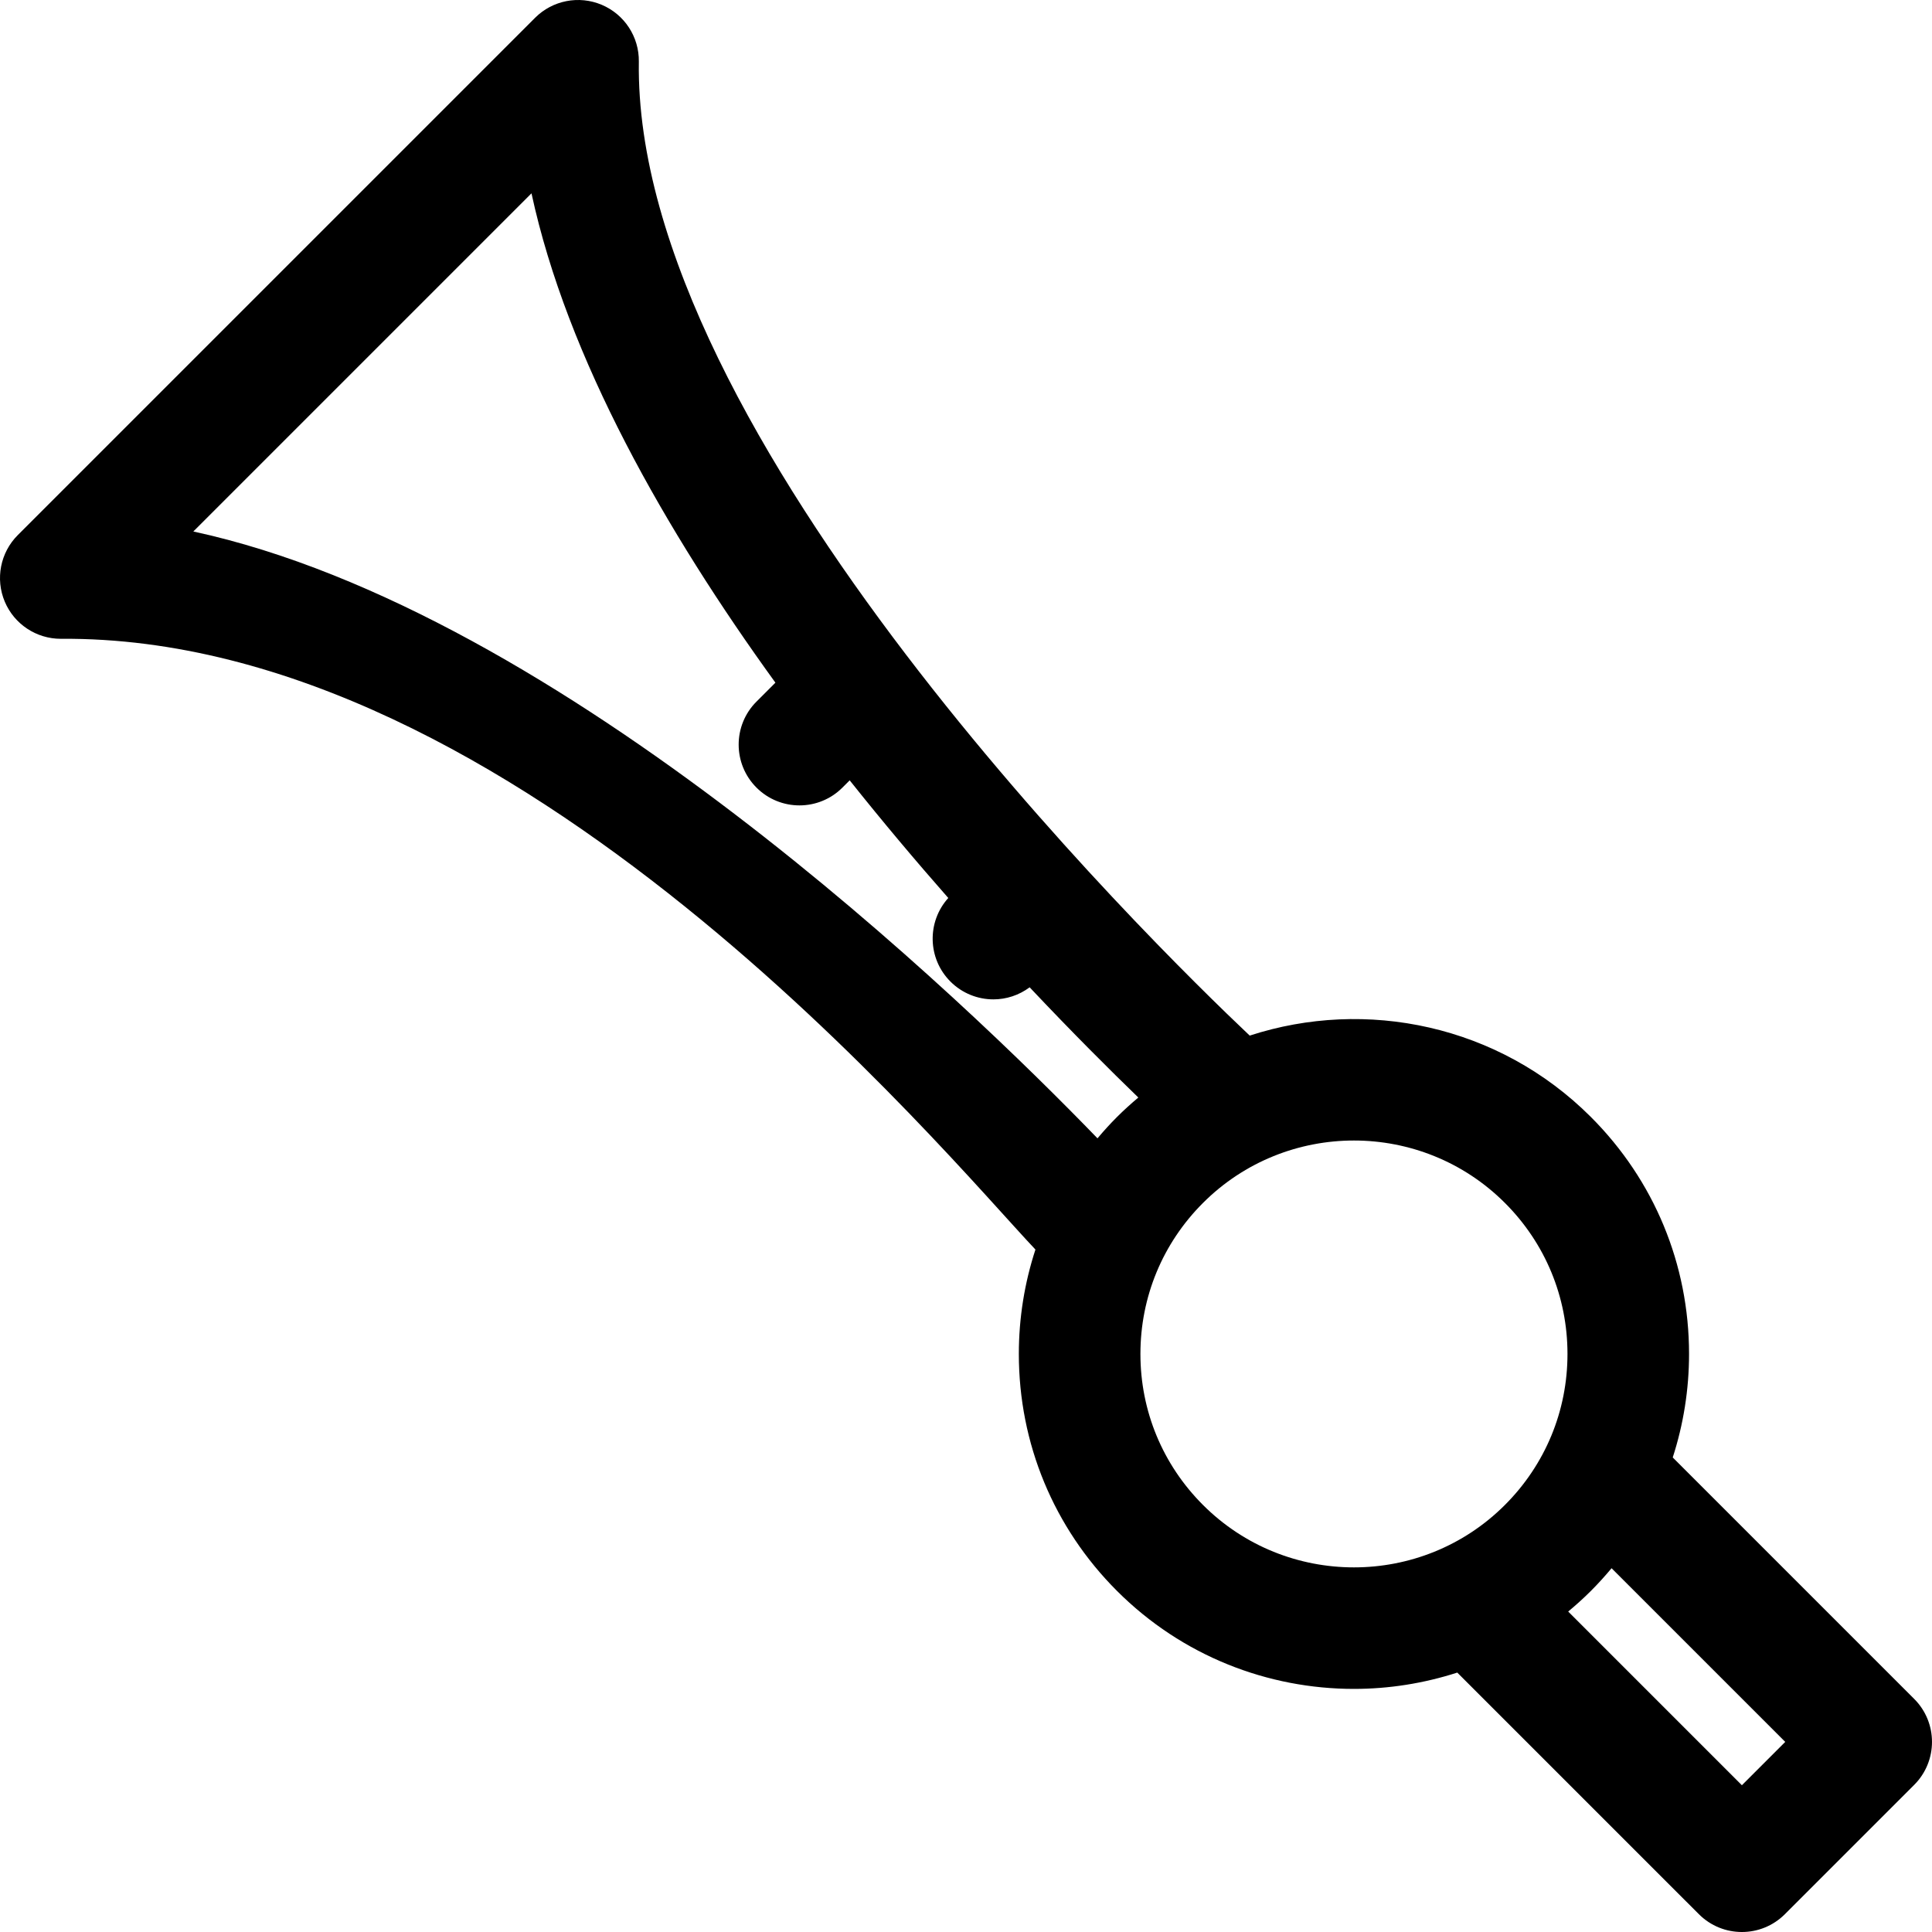
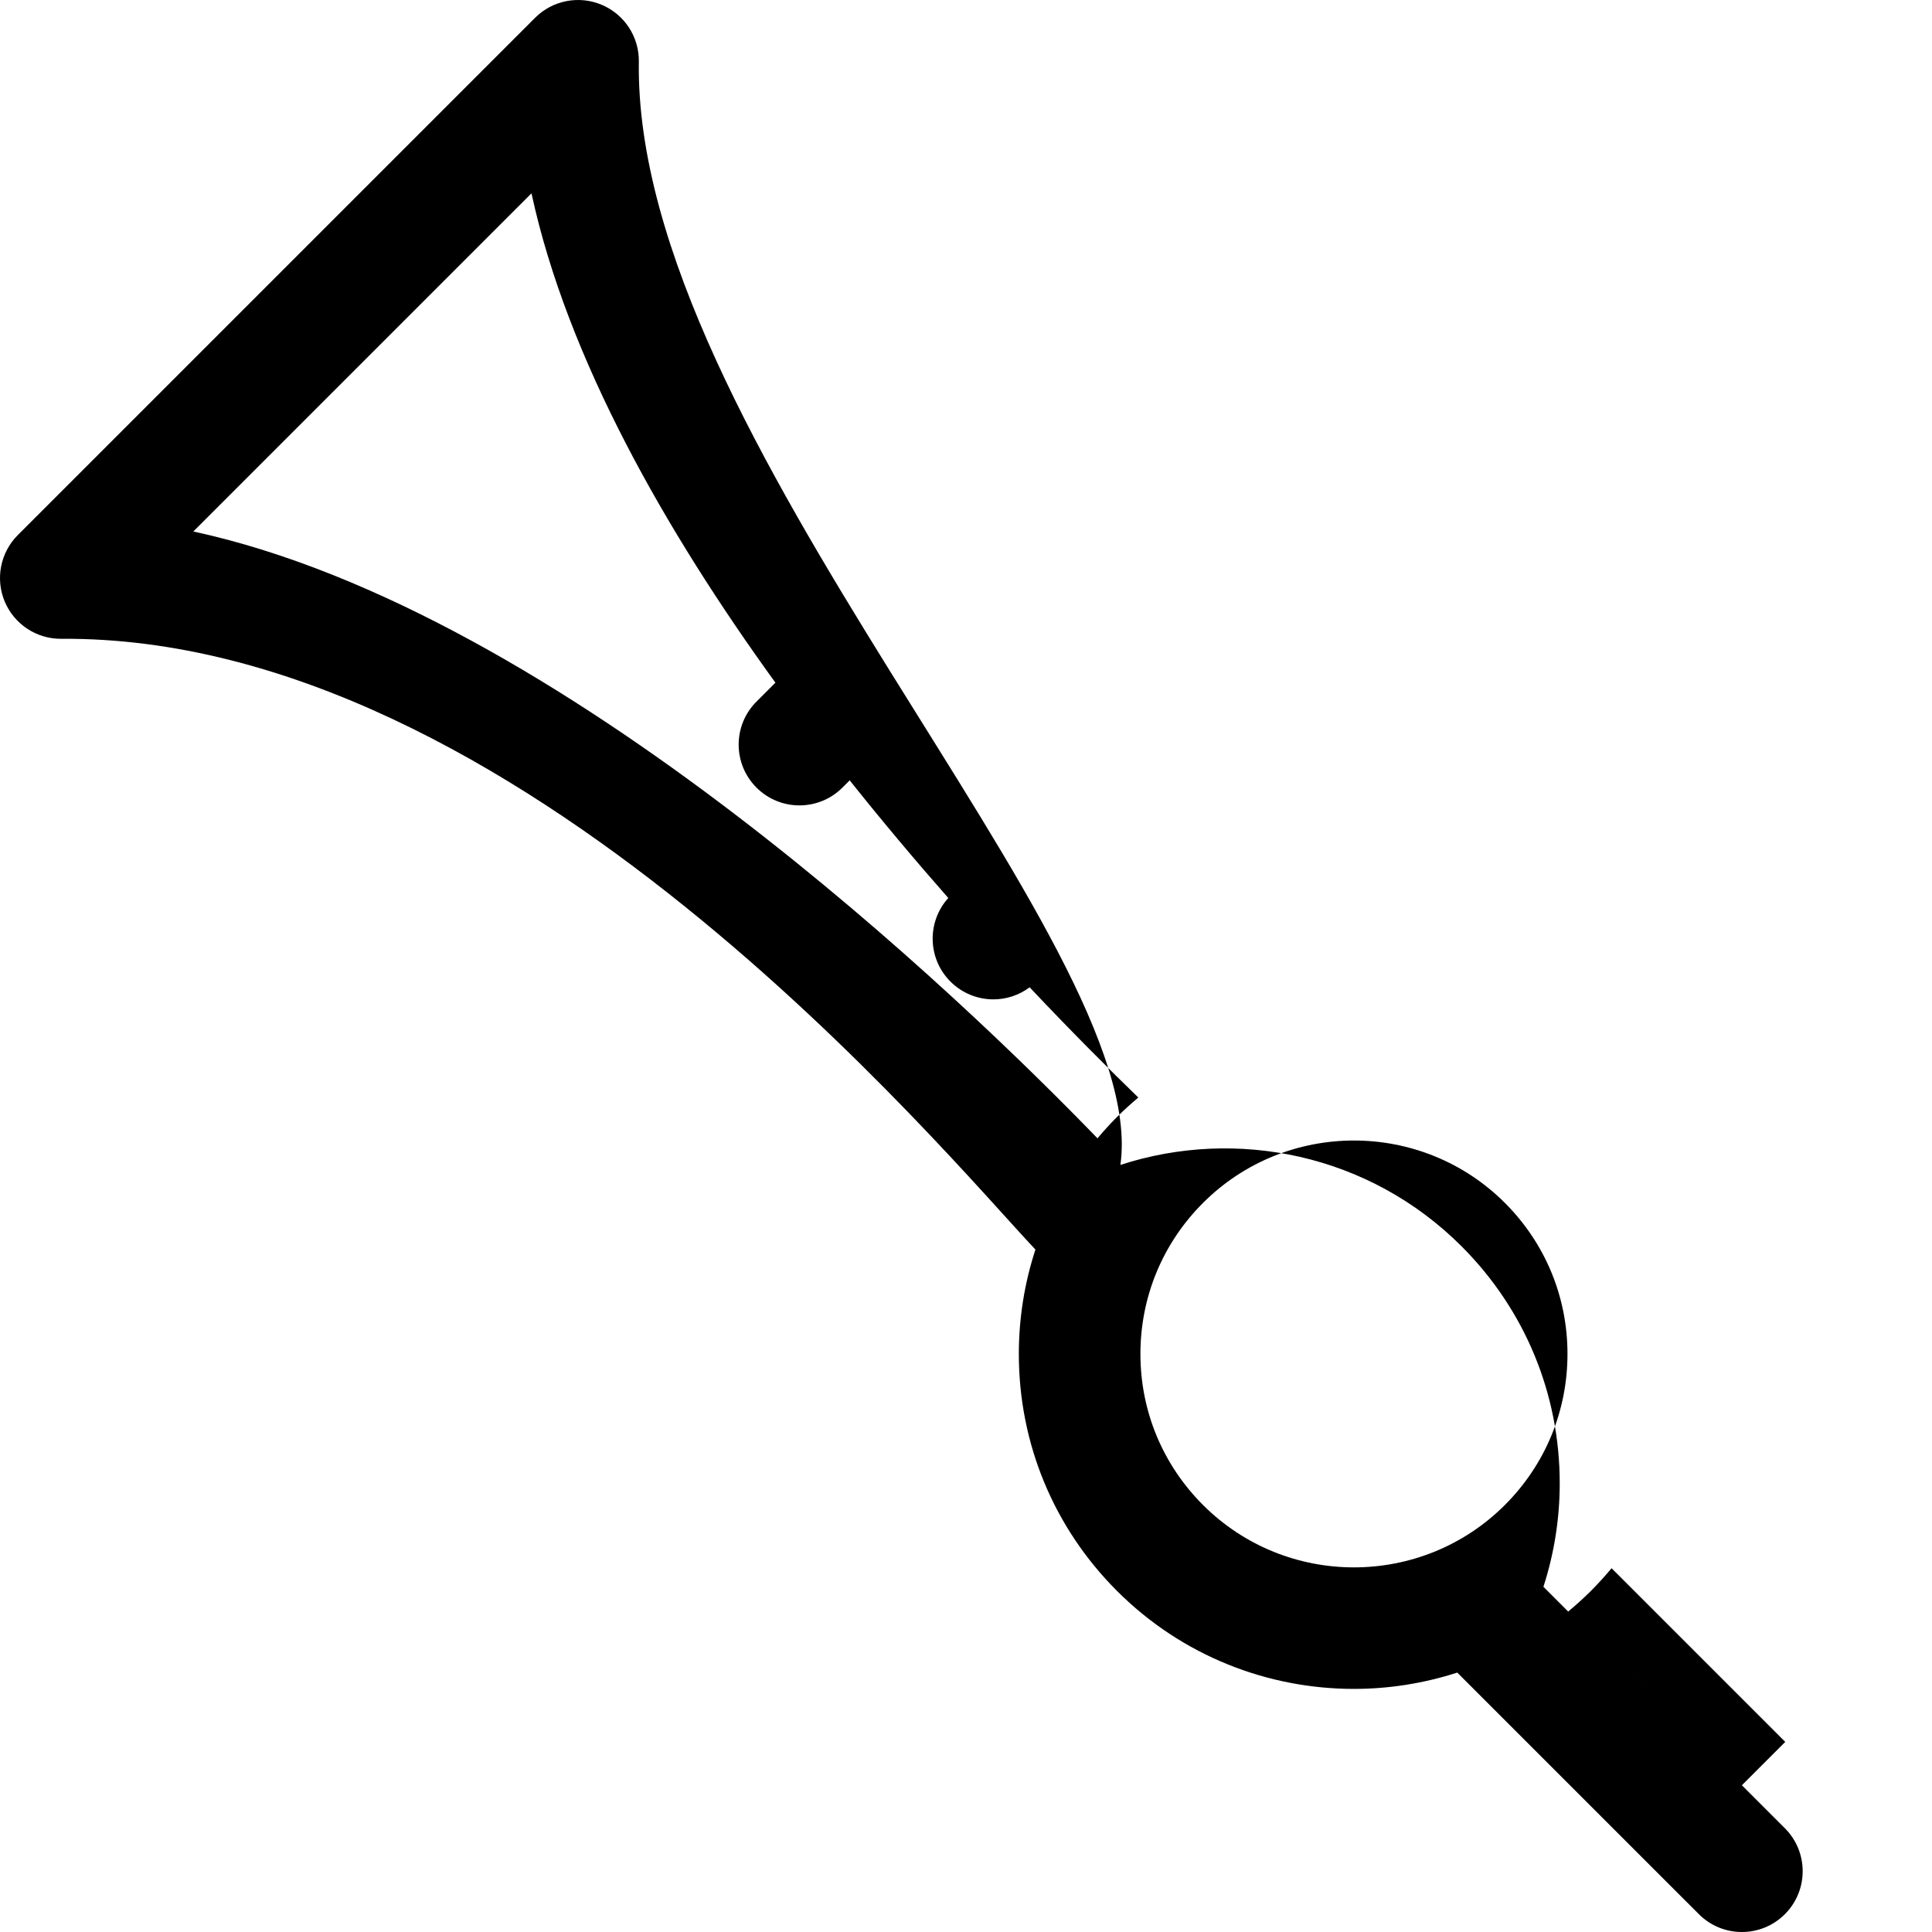
<svg xmlns="http://www.w3.org/2000/svg" version="1.1" id="Capa_1" x="0px" y="0px" viewBox="0 0 297 297" style="enable-background:new 0 0 297 297;" xml:space="preserve">
-   <path d="M9.344,98.201c70.091-0.566,135.661,78.9,149.83,93.889c-1.67,5.114-2.552,10.512-2.552,16.048  c0,13.76,5.358,26.697,15.088,36.427c10.043,10.042,23.235,15.064,36.427,15.064c5.367,0,10.731-0.846,15.886-2.508l37.143,37.142  c1.825,1.824,4.216,2.737,6.608,2.737c2.392,0,4.783-0.913,6.608-2.737l19.88-19.88c3.65-3.65,3.65-9.567,0-13.217l-37.117-37.117  c1.642-5.074,2.507-10.425,2.507-15.912c0-13.76-5.359-26.698-15.089-36.427c-14.166-14.165-34.591-18.325-52.449-12.512  C177.117,145.024,97.36,66.894,98.207,9.483c0.056-3.805-2.2-7.264-5.705-8.745c-3.503-1.482-7.557-0.691-10.248,1.999L2.737,82.255  c-2.69,2.69-3.481,6.743-1.999,10.248C2.202,95.965,5.595,98.201,9.344,98.201z M29.72,81.704L81.704,29.72  c5.492,25.402,20.609,51.899,37.498,75.226l-2.912,2.912c-3.65,3.65-3.649,9.567,0.001,13.216c1.824,1.825,4.215,2.737,6.607,2.737  c2.392,0,4.784-0.913,6.608-2.738l1.114-1.114c5.118,6.426,10.236,12.491,15.156,18.085c-3.303,3.669-3.199,9.318,0.332,12.849  c1.825,1.824,4.216,2.737,6.608,2.737c1.963,0,3.919-0.625,5.569-1.853c6.692,7.096,12.5,12.874,16.707,16.942  c-1.124,0.946-2.224,1.936-3.281,2.993c-1.054,1.054-2.047,2.152-2.997,3.279C148.547,154.133,86.402,93.958,29.72,81.704z   M184.928,231.349c-6.2-6.2-9.615-14.443-9.615-23.211c0-8.768,3.414-17.011,9.615-23.211c6.399-6.399,14.804-9.599,23.21-9.599  c8.406,0,16.812,3.2,23.211,9.599c6.2,6.199,9.615,14.442,9.615,23.211c0,8.768-3.415,17.01-9.615,23.211  C218.549,244.147,197.726,244.148,184.928,231.349z M267.775,274.438l-26.701-26.701c1.198-0.998,2.367-2.049,3.49-3.172  c1.12-1.12,2.174-2.286,3.177-3.487l26.697,26.697L267.775,274.438z" />
+   <path d="M9.344,98.201c70.091-0.566,135.661,78.9,149.83,93.889c-1.67,5.114-2.552,10.512-2.552,16.048  c0,13.76,5.358,26.697,15.088,36.427c10.043,10.042,23.235,15.064,36.427,15.064c5.367,0,10.731-0.846,15.886-2.508l37.143,37.142  c1.825,1.824,4.216,2.737,6.608,2.737c2.392,0,4.783-0.913,6.608-2.737c3.65-3.65,3.65-9.567,0-13.217l-37.117-37.117  c1.642-5.074,2.507-10.425,2.507-15.912c0-13.76-5.359-26.698-15.089-36.427c-14.166-14.165-34.591-18.325-52.449-12.512  C177.117,145.024,97.36,66.894,98.207,9.483c0.056-3.805-2.2-7.264-5.705-8.745c-3.503-1.482-7.557-0.691-10.248,1.999L2.737,82.255  c-2.69,2.69-3.481,6.743-1.999,10.248C2.202,95.965,5.595,98.201,9.344,98.201z M29.72,81.704L81.704,29.72  c5.492,25.402,20.609,51.899,37.498,75.226l-2.912,2.912c-3.65,3.65-3.649,9.567,0.001,13.216c1.824,1.825,4.215,2.737,6.607,2.737  c2.392,0,4.784-0.913,6.608-2.738l1.114-1.114c5.118,6.426,10.236,12.491,15.156,18.085c-3.303,3.669-3.199,9.318,0.332,12.849  c1.825,1.824,4.216,2.737,6.608,2.737c1.963,0,3.919-0.625,5.569-1.853c6.692,7.096,12.5,12.874,16.707,16.942  c-1.124,0.946-2.224,1.936-3.281,2.993c-1.054,1.054-2.047,2.152-2.997,3.279C148.547,154.133,86.402,93.958,29.72,81.704z   M184.928,231.349c-6.2-6.2-9.615-14.443-9.615-23.211c0-8.768,3.414-17.011,9.615-23.211c6.399-6.399,14.804-9.599,23.21-9.599  c8.406,0,16.812,3.2,23.211,9.599c6.2,6.199,9.615,14.442,9.615,23.211c0,8.768-3.415,17.01-9.615,23.211  C218.549,244.147,197.726,244.148,184.928,231.349z M267.775,274.438l-26.701-26.701c1.198-0.998,2.367-2.049,3.49-3.172  c1.12-1.12,2.174-2.286,3.177-3.487l26.697,26.697L267.775,274.438z" />
  <g>
</g>
  <g>
</g>
  <g>
</g>
  <g>
</g>
  <g>
</g>
  <g>
</g>
  <g>
</g>
  <g>
</g>
  <g>
</g>
  <g>
</g>
  <g>
</g>
  <g>
</g>
  <g>
</g>
  <g>
</g>
  <g>
</g>
</svg>